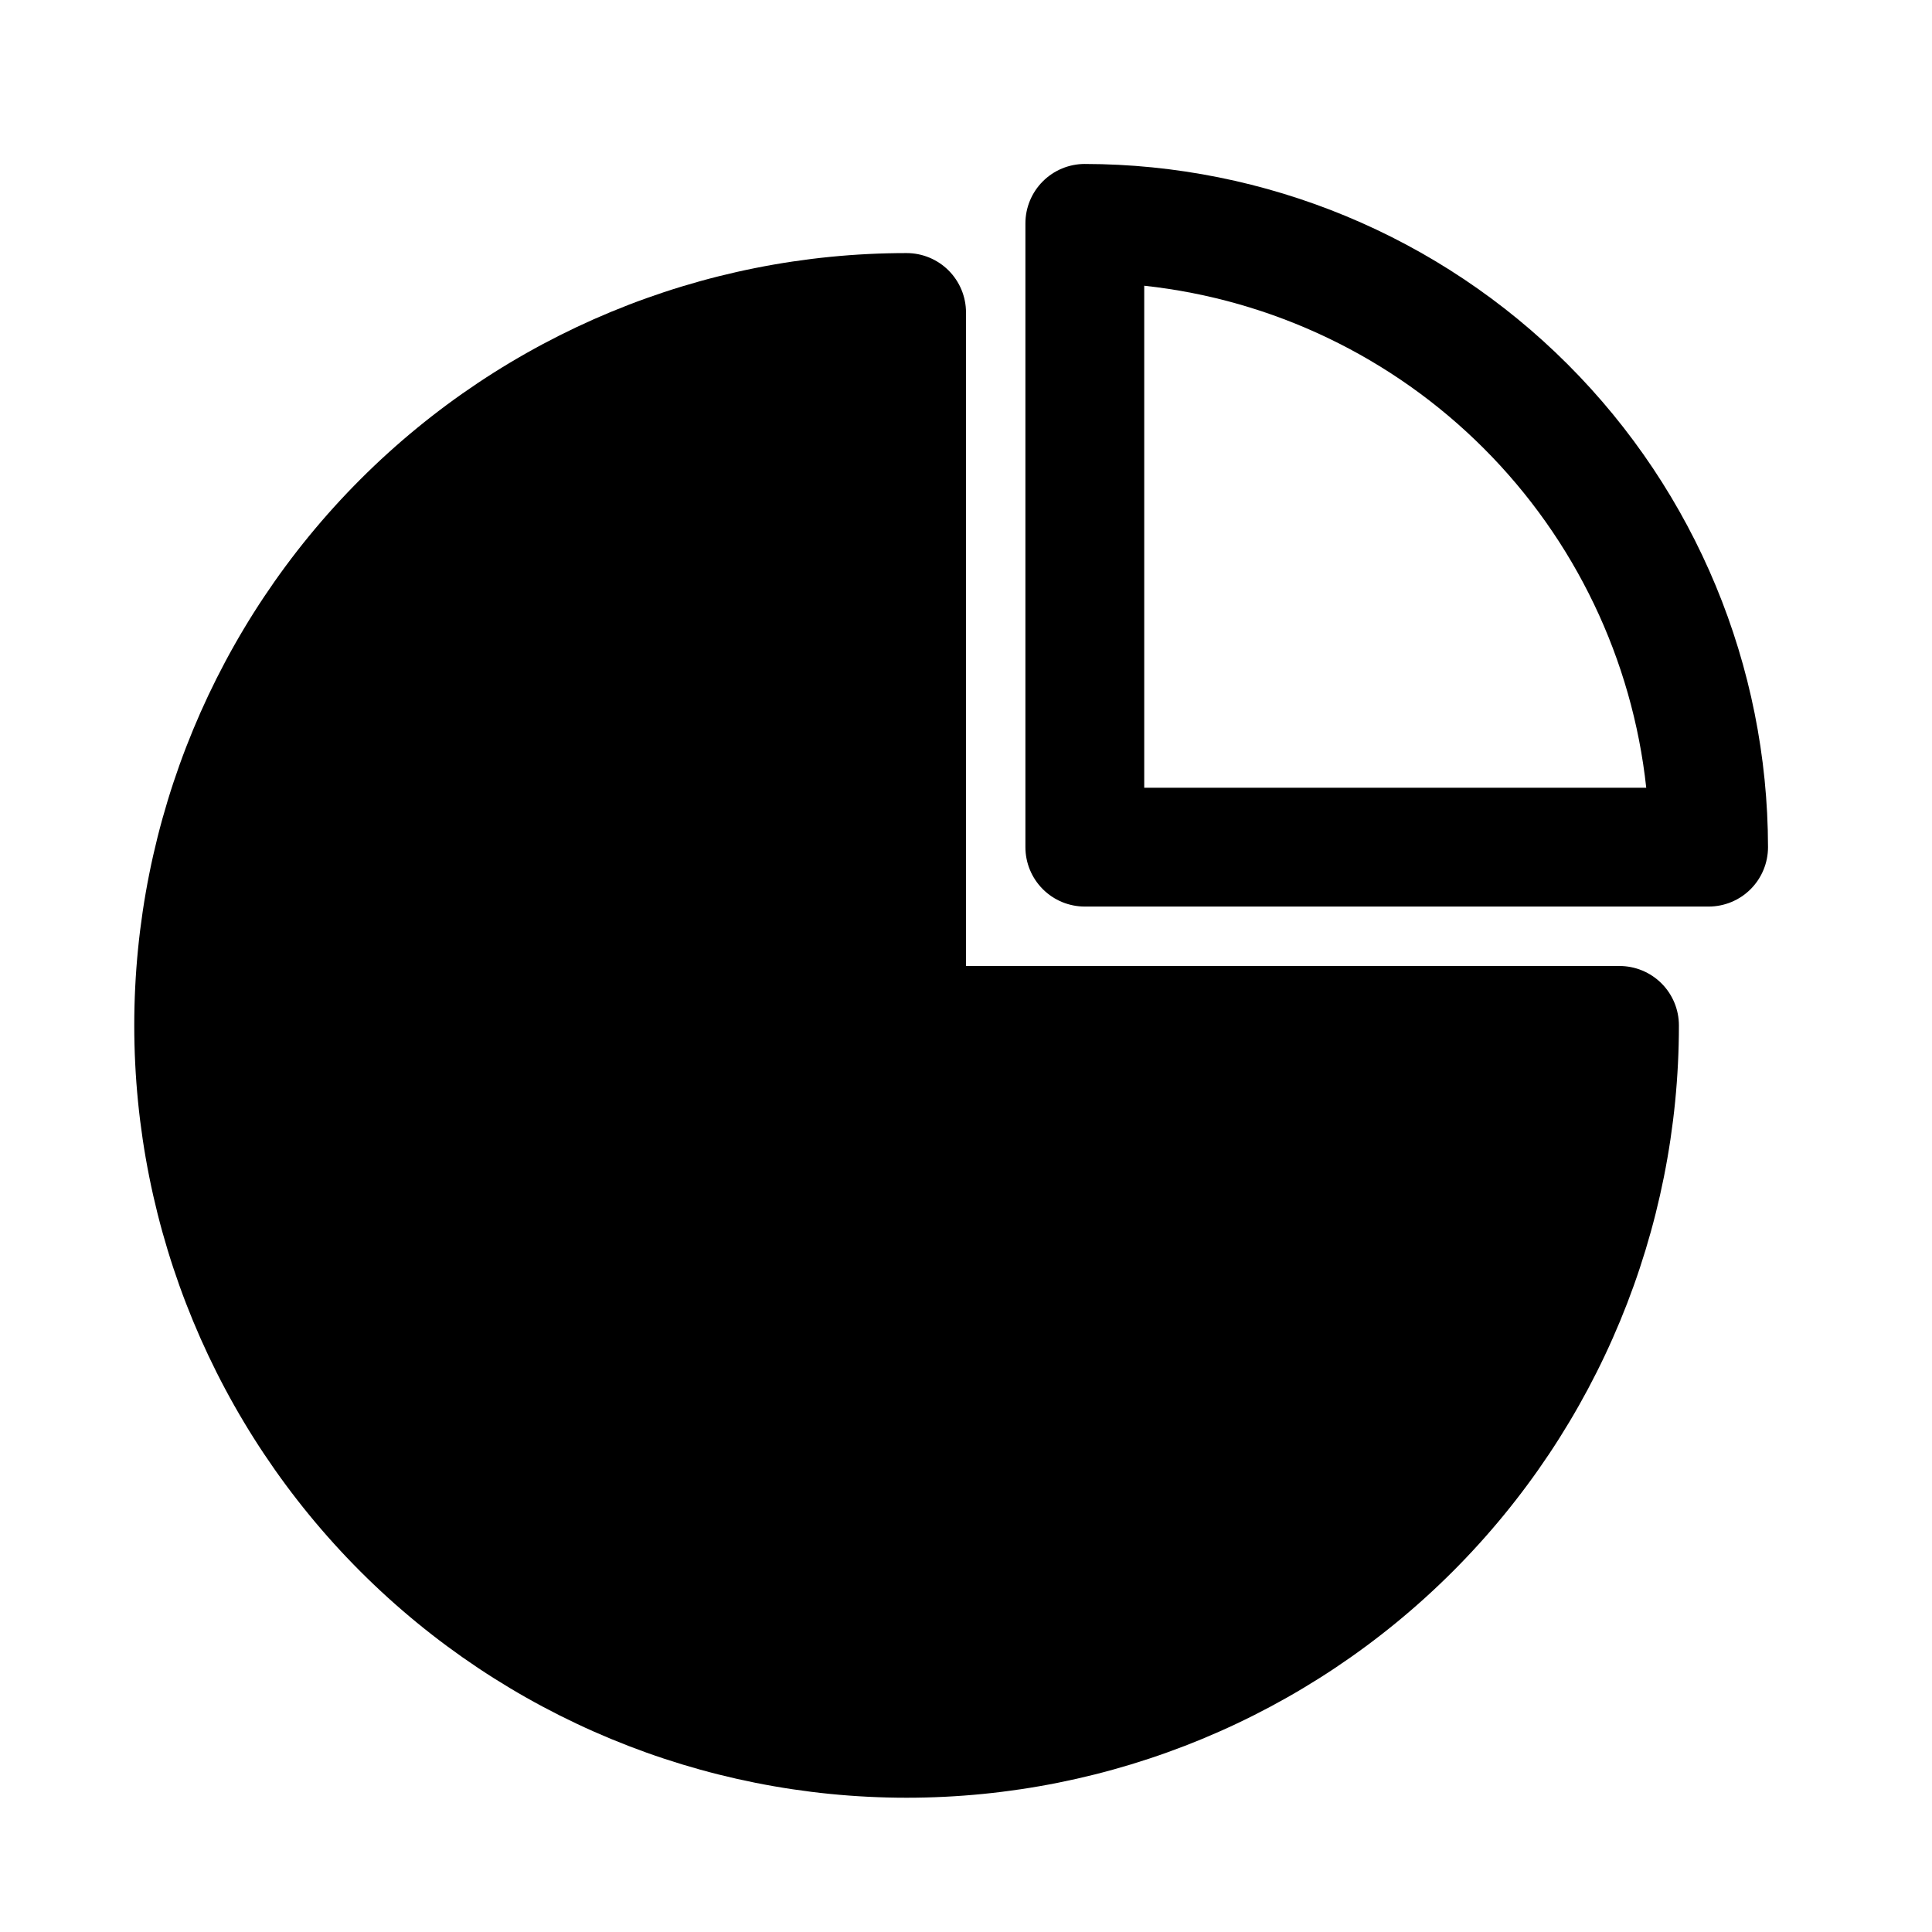
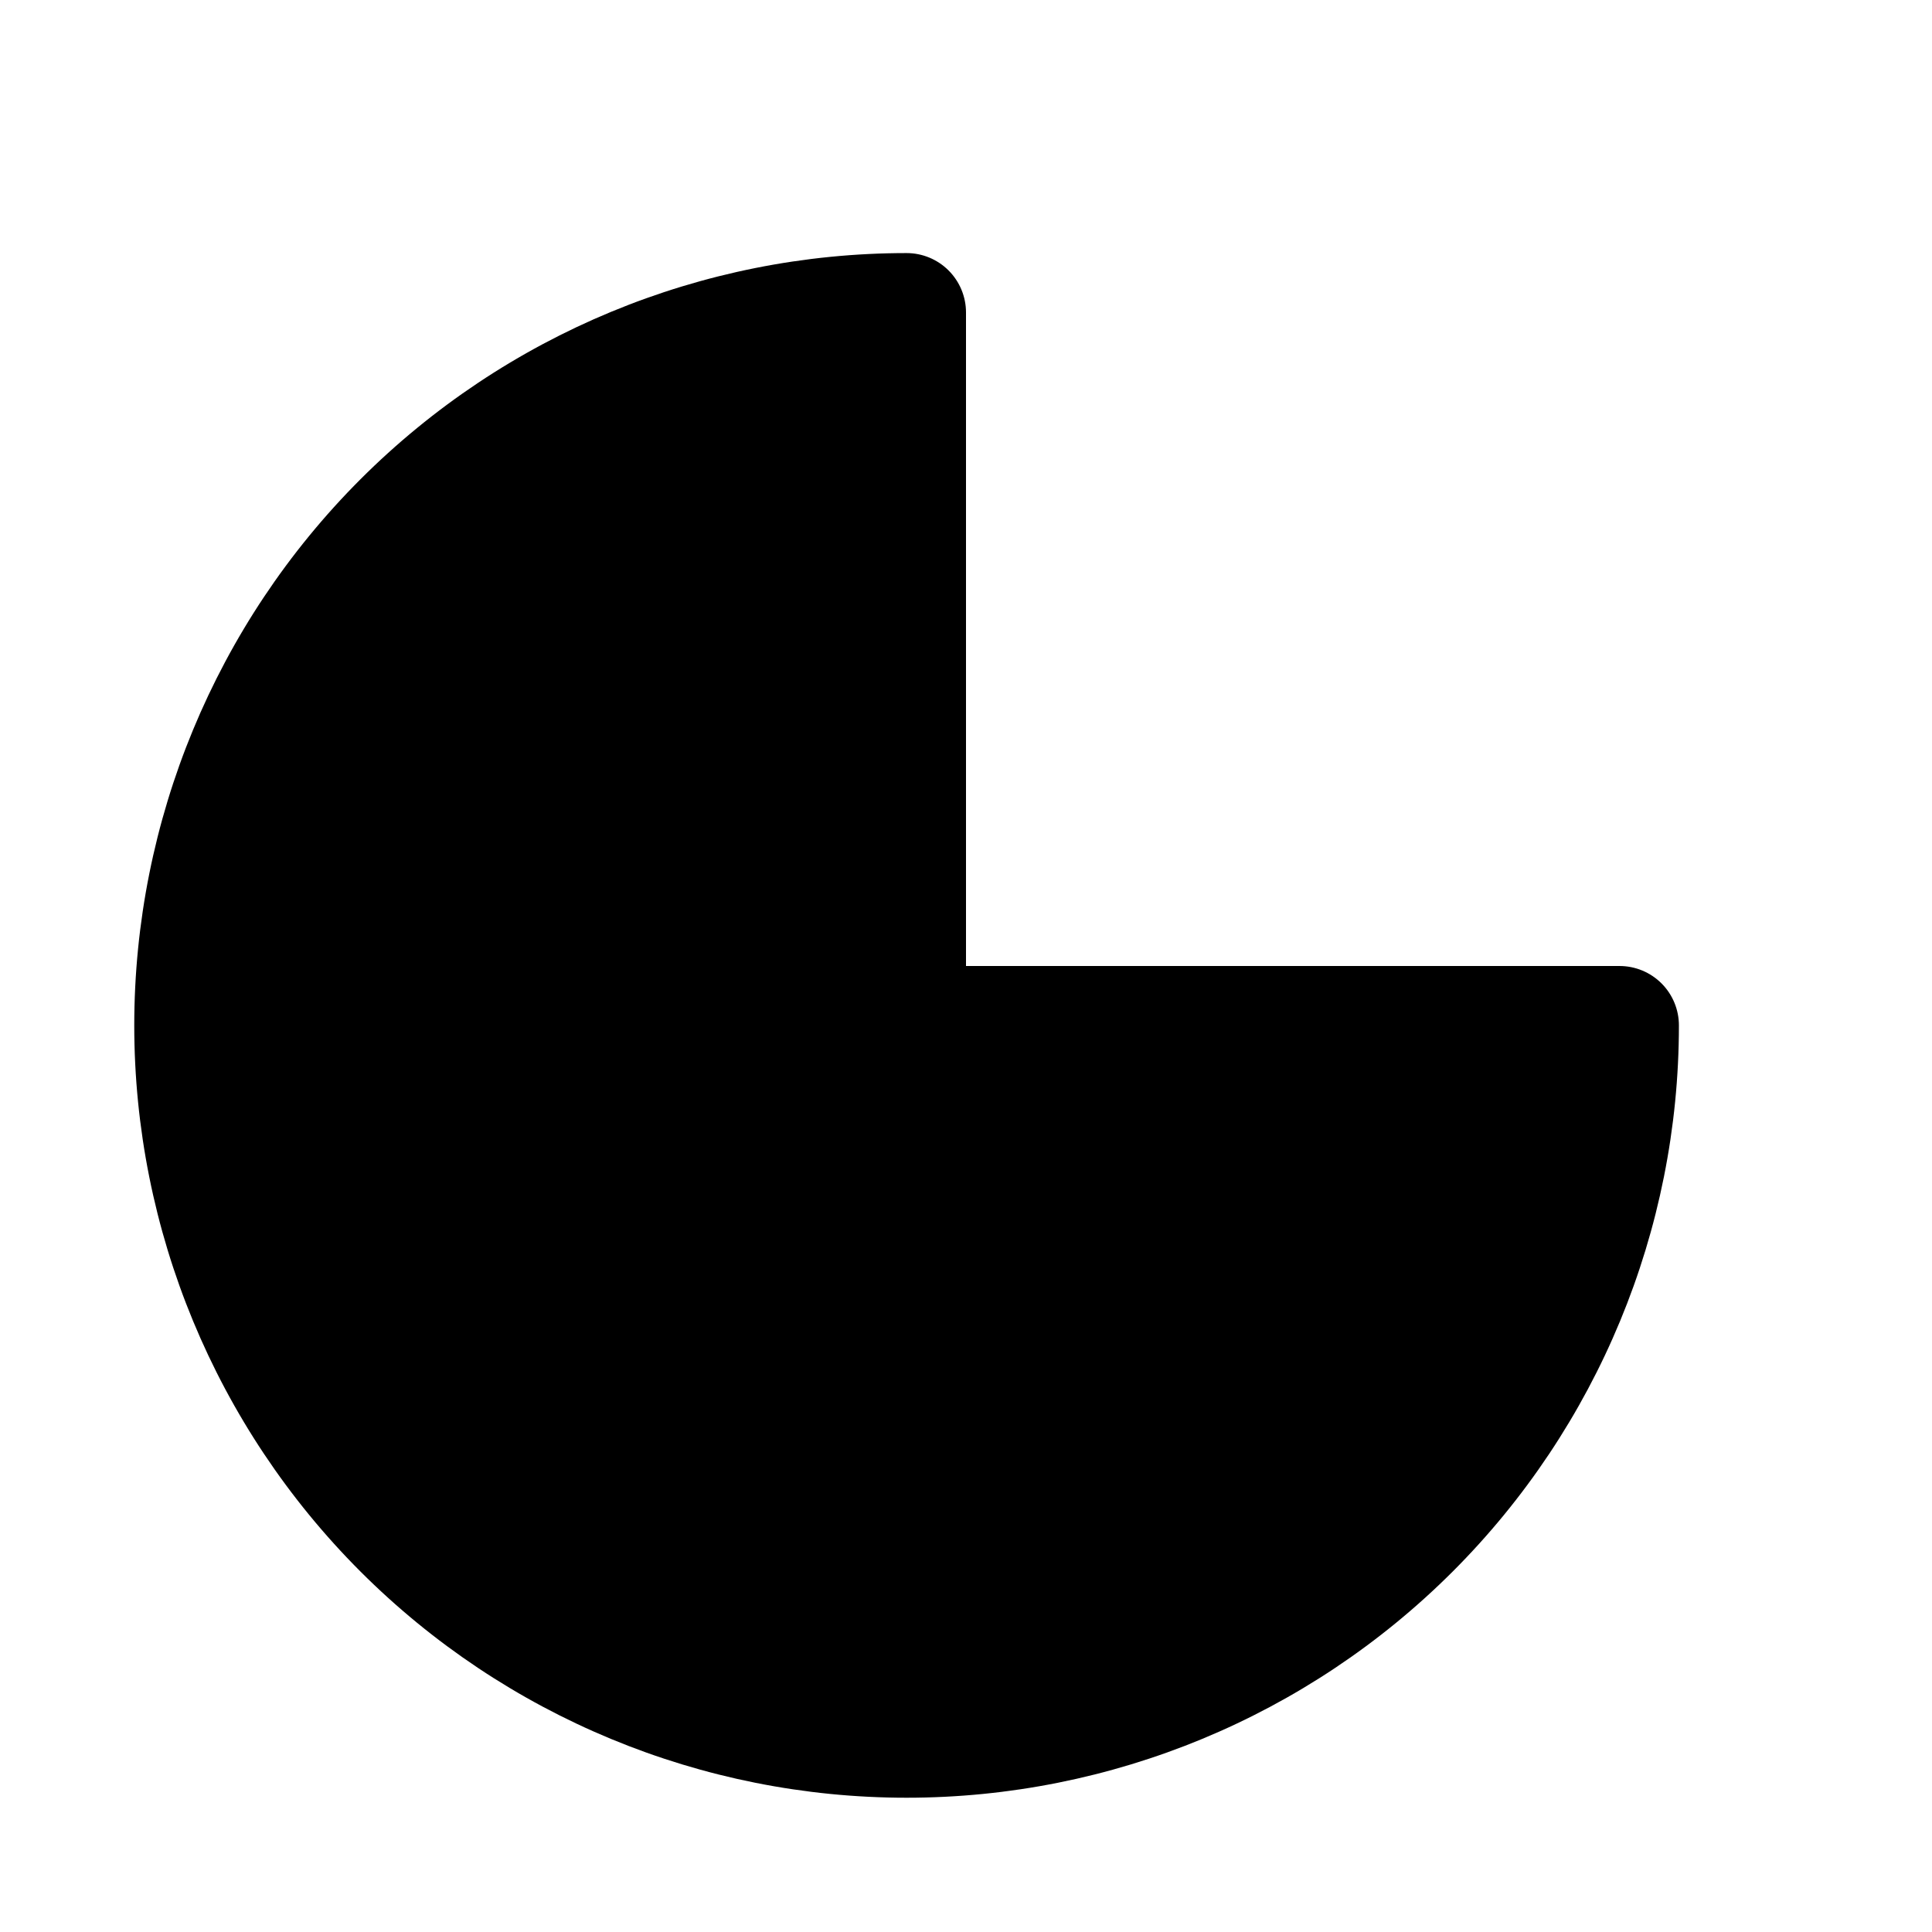
<svg xmlns="http://www.w3.org/2000/svg" fill="#000000" width="800px" height="800px" version="1.1" viewBox="144 144 512 512">
  <g>
    <path d="m573.18 400h-173.18v-173.19c0-4.176-1.66-8.18-4.613-11.133-2.953-2.949-6.957-4.609-11.133-4.609-54.281 0-106.34 21.562-144.73 59.945-38.383 38.387-59.945 90.445-59.945 144.73s21.562 106.34 59.945 144.73c38.387 38.383 90.445 59.945 144.73 59.945s106.34-21.562 144.73-59.945c38.383-38.383 59.945-90.445 59.945-144.73 0-4.176-1.656-8.18-4.609-11.133s-6.957-4.609-11.133-4.609z" />
-     <path d="m431.49 187.45c-4.176 0-8.184 1.66-11.133 4.613-2.953 2.953-4.613 6.957-4.613 11.133v165.31c0 4.176 1.66 8.18 4.613 11.133 2.949 2.953 6.957 4.609 11.133 4.609h165.31c4.176 0 8.18-1.656 11.133-4.609 2.949-2.953 4.609-6.957 4.609-11.133-0.059-48.004-19.152-94.02-53.094-127.96-33.941-33.941-79.961-53.035-127.96-53.094zm15.742 165.31v-133.04c34.02 3.68 65.762 18.883 89.957 43.078 24.199 24.195 39.398 55.938 43.082 89.957z" />
  </g>
</svg>